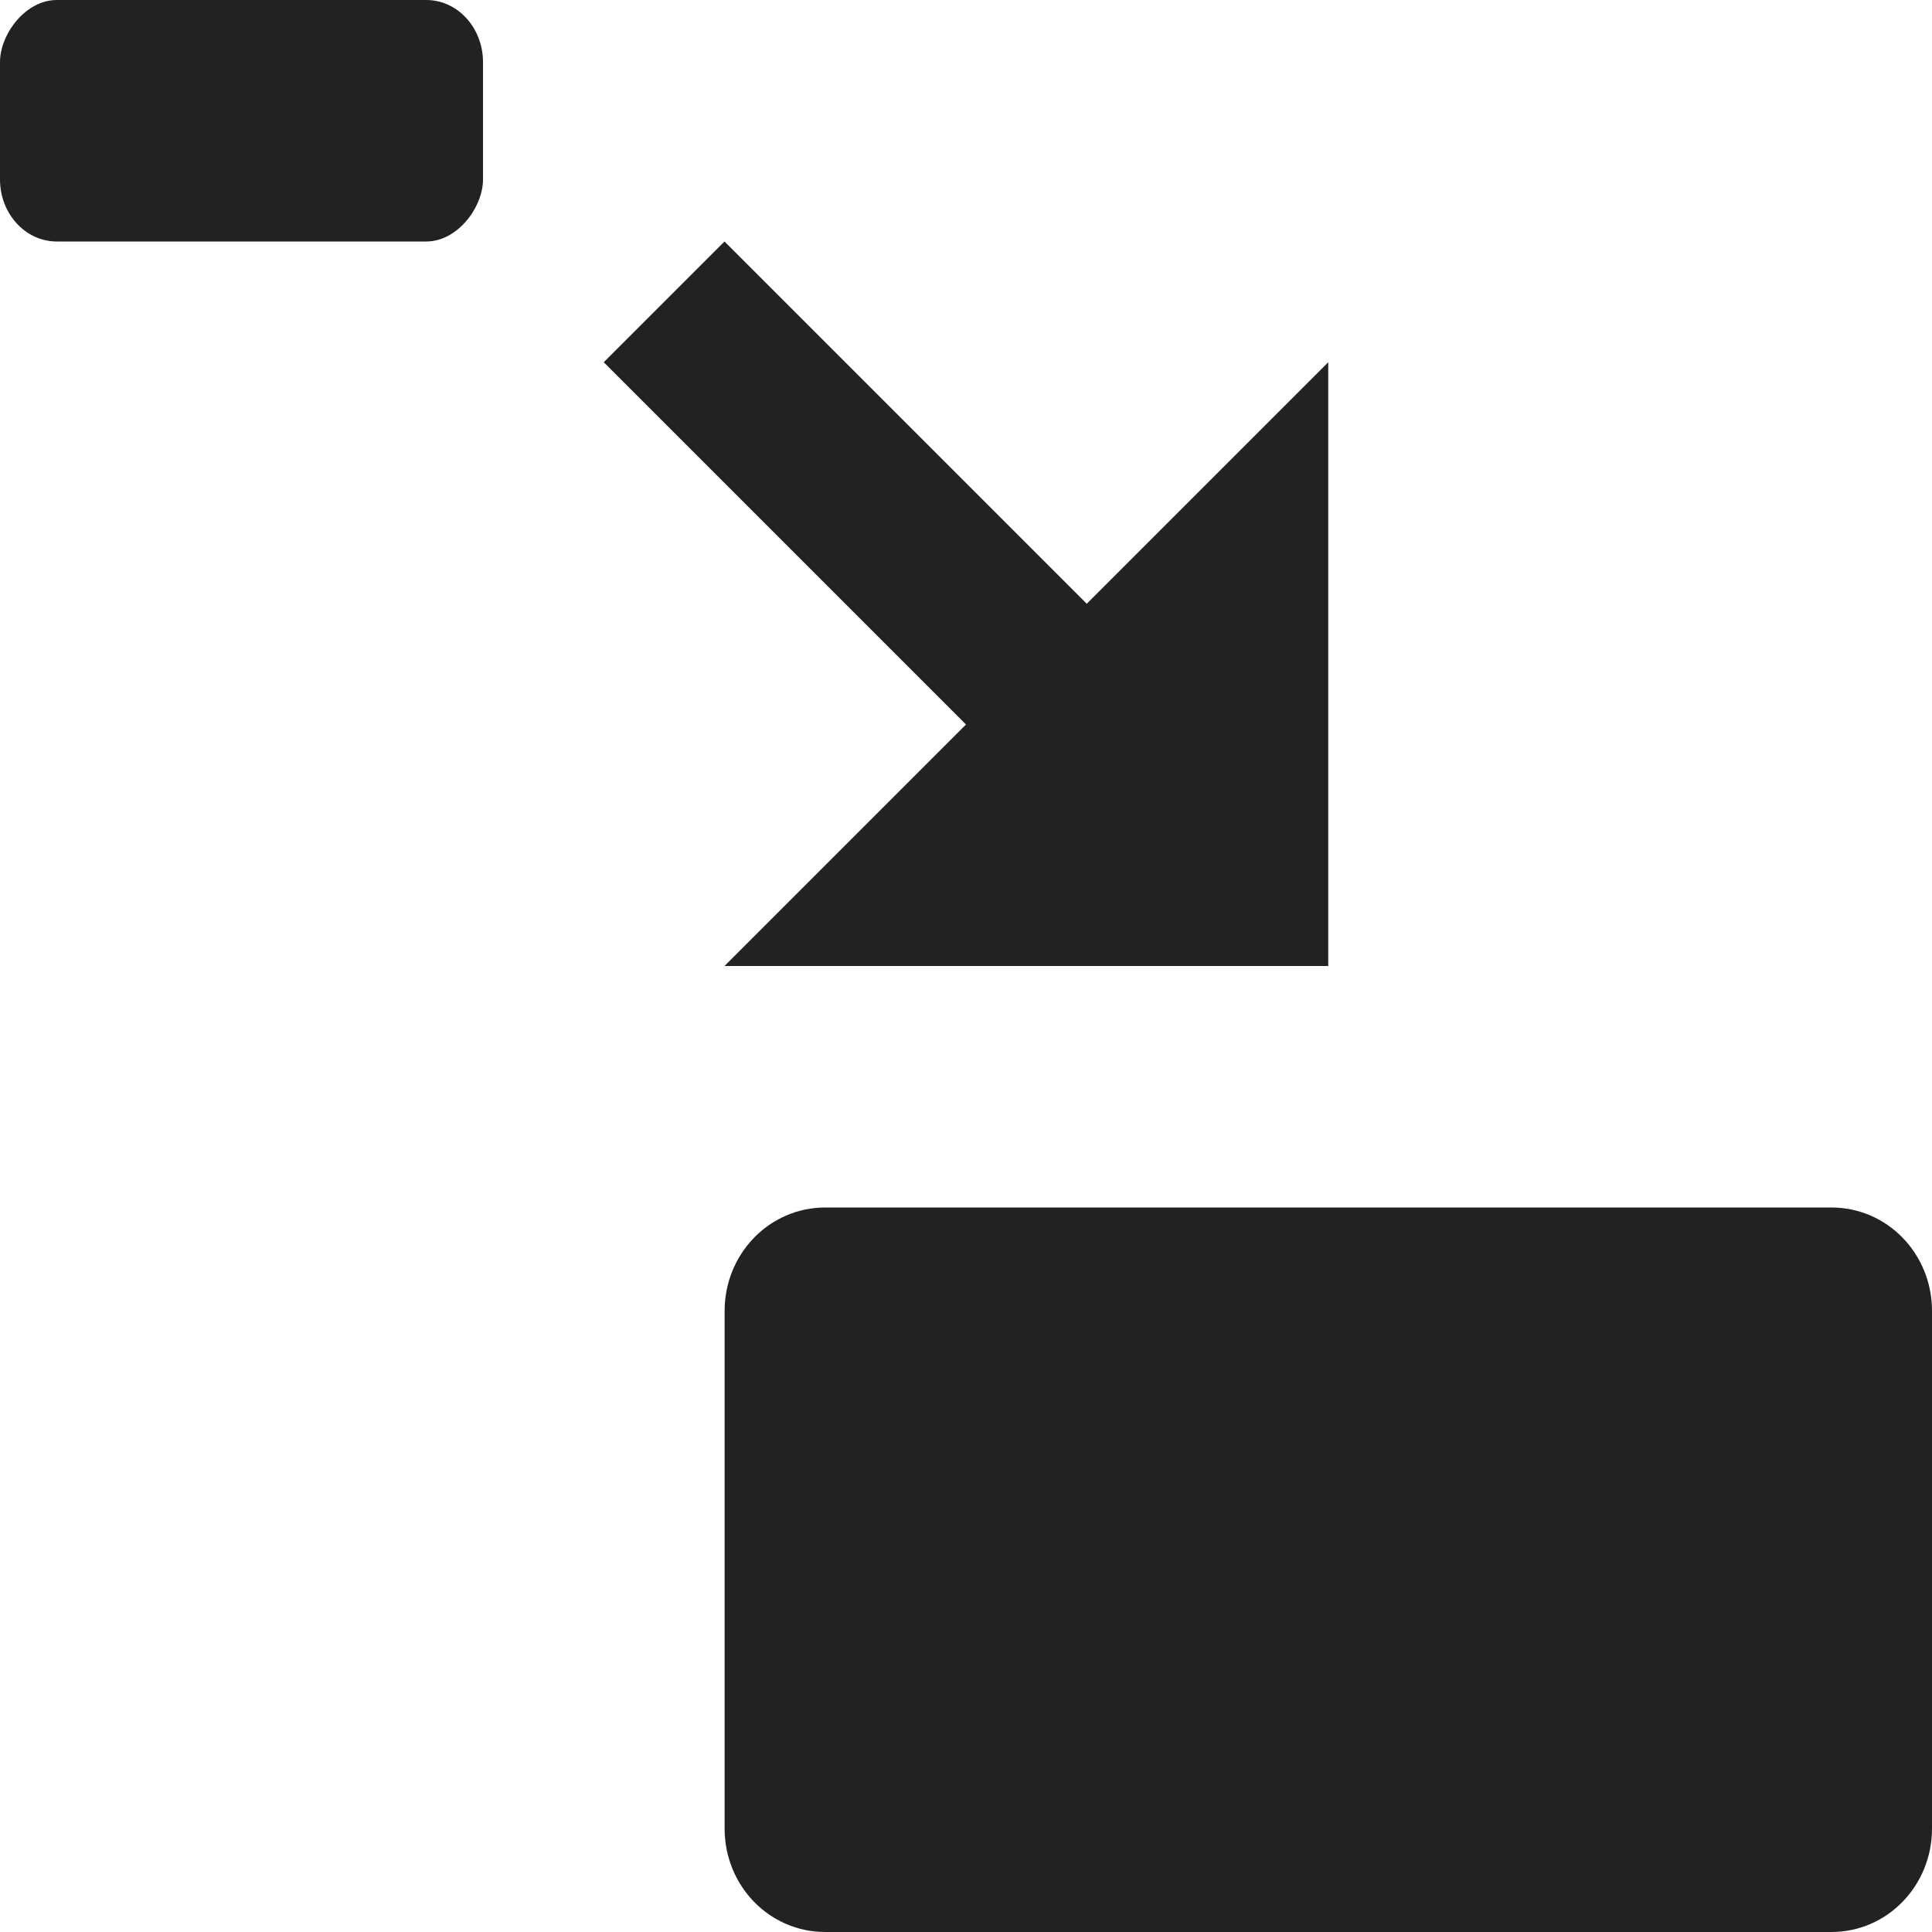
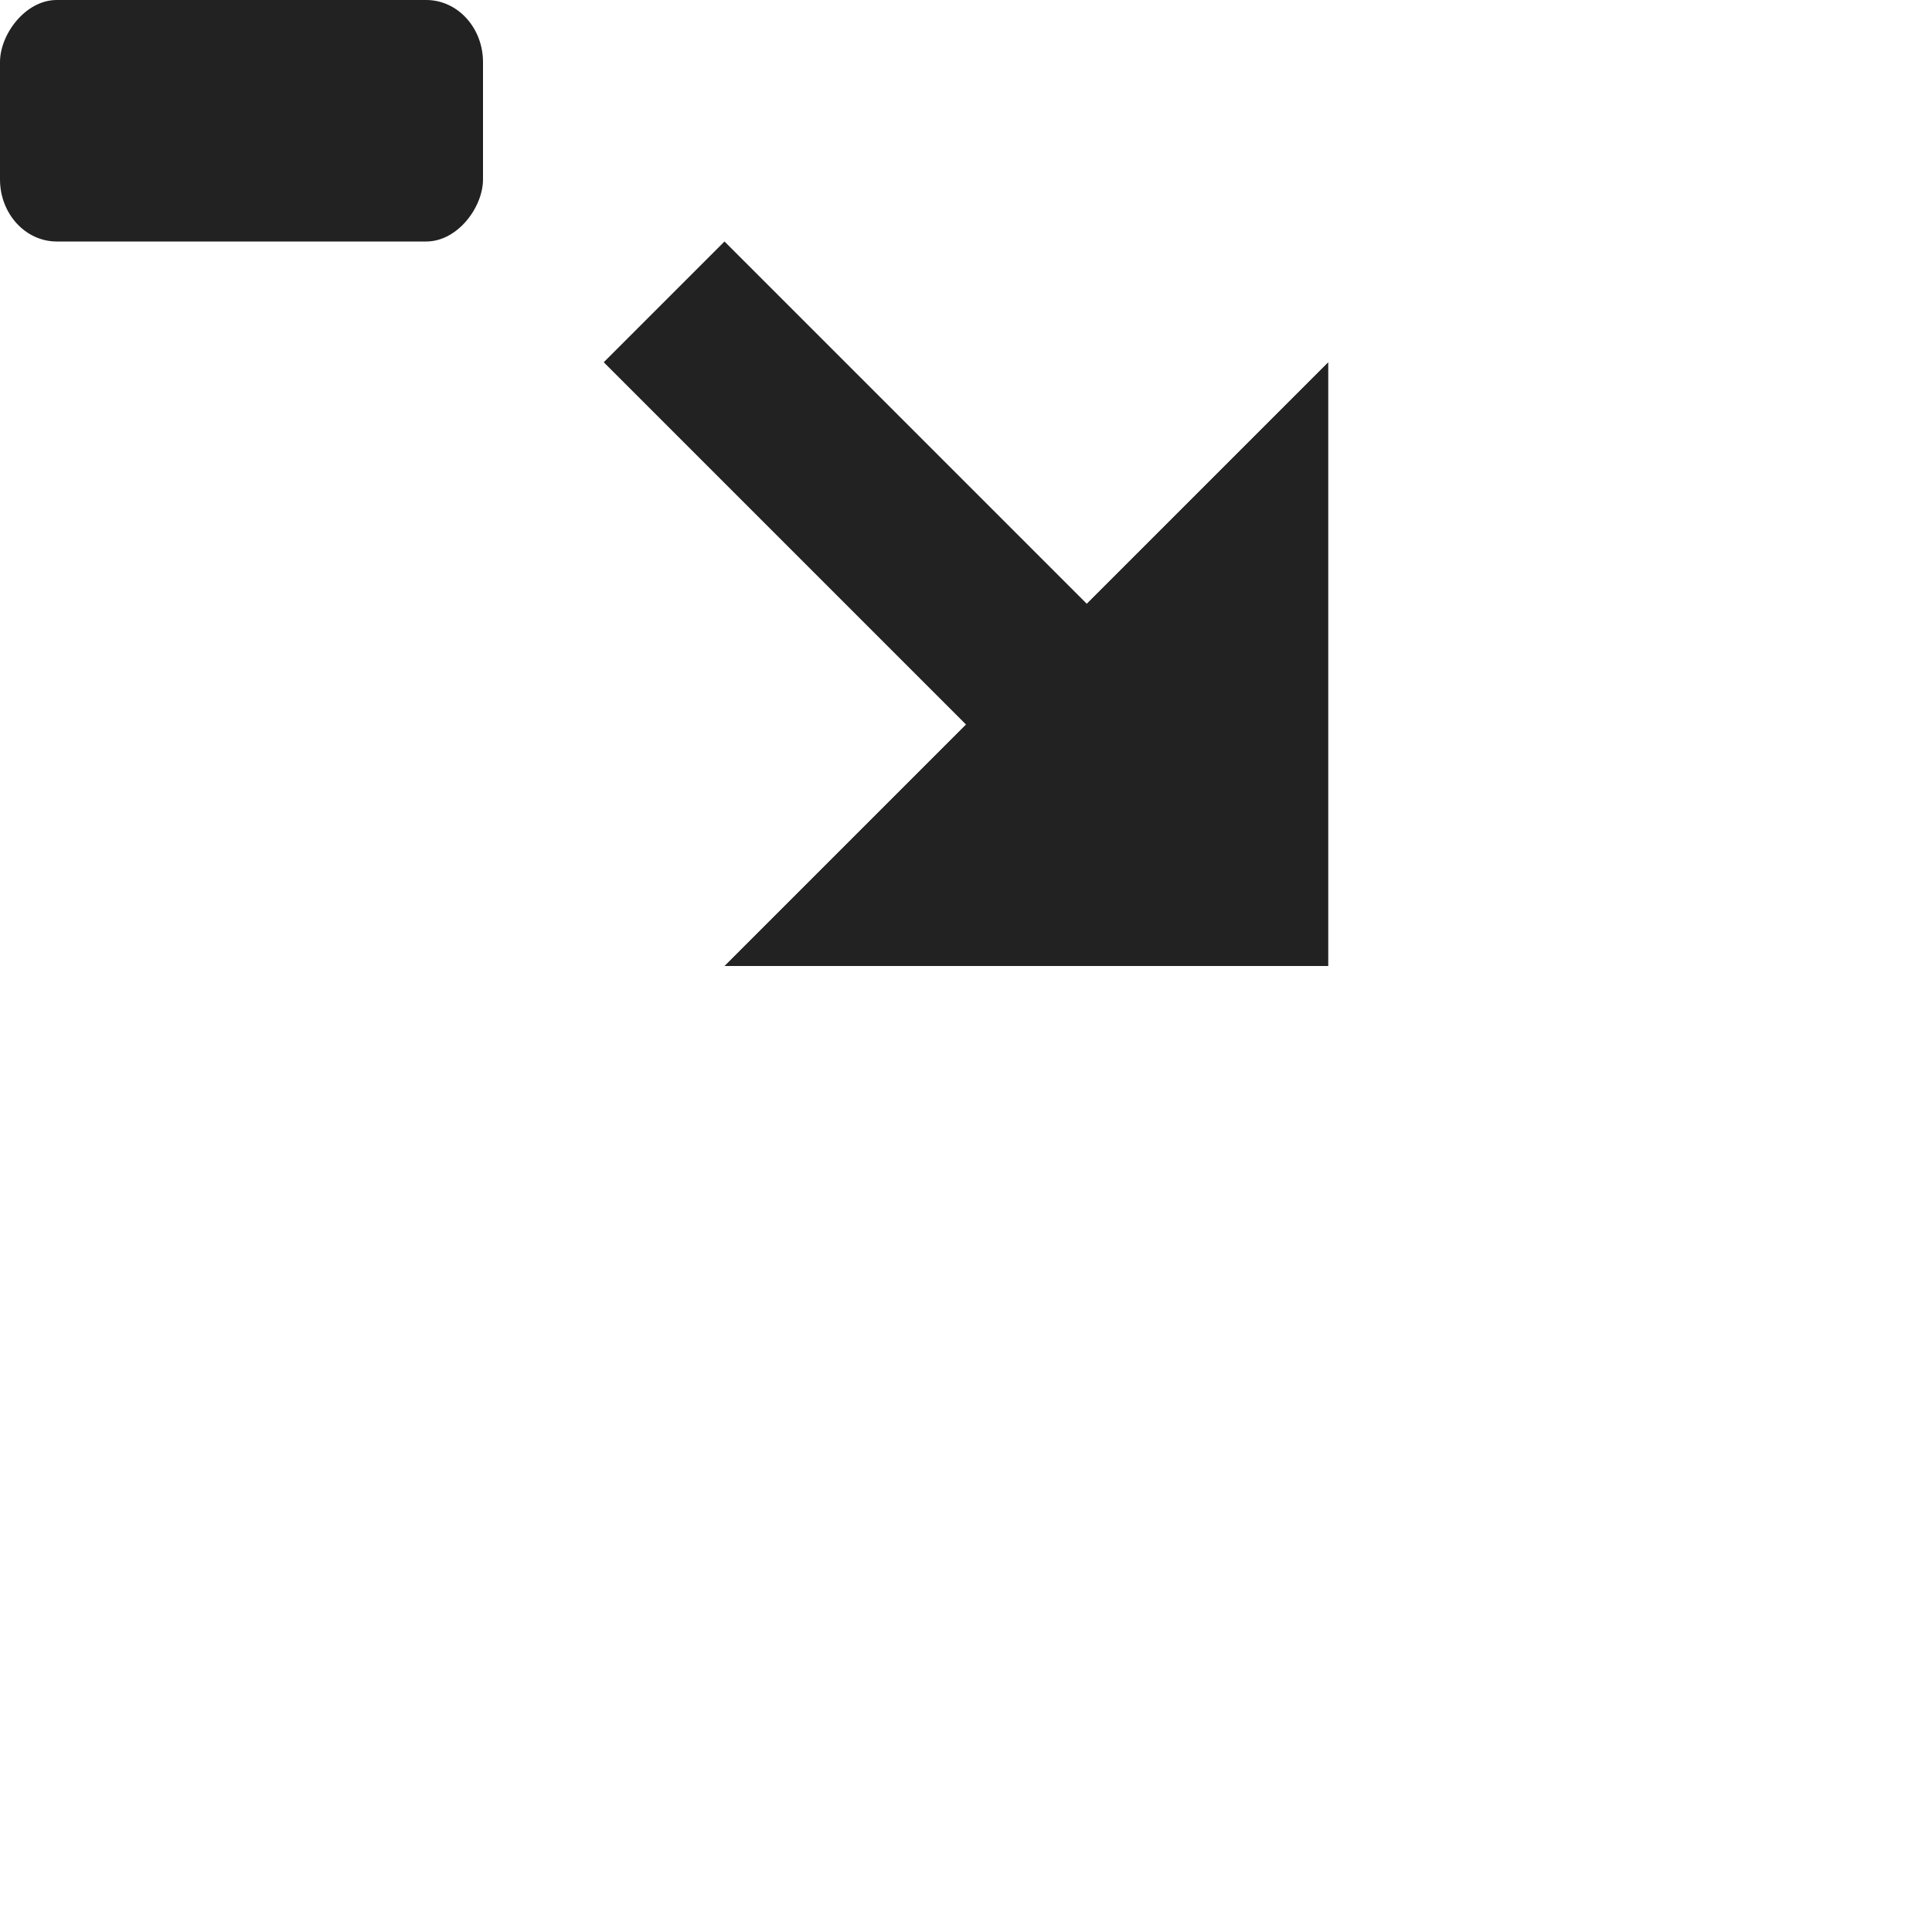
<svg xmlns="http://www.w3.org/2000/svg" xmlns:ns1="http://www.inkscape.org/namespaces/inkscape" xmlns:ns2="http://sodipodi.sourceforge.net/DTD/sodipodi-0.dtd" xmlns:ns3="http://www.openswatchbook.org/uri/2009/osb" xmlns:xlink="http://www.w3.org/1999/xlink" viewBox="0 0 16 16" id="svg7384" height="16" width="16" version="1.1" ns1:version="0.91+devel r" ns2:docname="gimp-tool-scale.svg">
  <ns2:namedview pagecolor="#000000" bordercolor="#a6a6a6" borderopacity="1" objecttolerance="10" gridtolerance="10" guidetolerance="10" ns1:pageopacity="0" ns1:pageshadow="2" ns1:window-width="640" ns1:window-height="480" id="namedview1509" showgrid="false" ns1:zoom="5.2149125" ns1:cx="-38.610166" ns1:cy="6.1060922" ns1:window-x="0" ns1:window-y="27" ns1:window-maximized="0" ns1:current-layer="svg7384" />
  <defs id="defs7386">
    <linearGradient ns3:paint="solid" id="linearGradient8074">
      <stop id="stop8072" offset="0" style="stop-color:#222222;stop-opacity:1;" />
    </linearGradient>
    <linearGradient ns3:paint="solid" id="linearGradient7561">
      <stop id="stop7558" offset="0" style="stop-color:#474747;stop-opacity:1;" />
    </linearGradient>
    <linearGradient ns3:paint="solid" id="linearGradient7548">
      <stop id="stop7546" offset="0" style="stop-color:#000000;stop-opacity:1;" />
    </linearGradient>
    <linearGradient ns3:paint="solid" id="linearGradient7542">
      <stop id="stop7538" offset="0" style="stop-color:#111111;stop-opacity:1;" />
    </linearGradient>
    <linearGradient gradientTransform="matrix(0,-735328.32,170712.69,0,2464326300,577972450)" ns3:paint="solid" id="linearGradient19282">
      <stop id="stop19284" offset="0" style="stop-color:#313131;stop-opacity:1;" />
    </linearGradient>
    <linearGradient gradientTransform="matrix(0.347,0,0,0.306,-33.352,564.039)" ns3:paint="solid" id="linearGradient19282-4">
      <stop id="stop19284-0" offset="0" style="stop-color:#222222;stop-opacity:1;" />
    </linearGradient>
    <linearGradient gradientTransform="translate(299.654,140.662)" gradientUnits="userSpaceOnUse" y2="208" x2="132" y1="208" x1="126" id="linearGradient7267" xlink:href="#linearGradient19282-4" />
    <linearGradient gradientTransform="translate(299.654,140.662)" gradientUnits="userSpaceOnUse" y2="212" x2="125" y1="212" x1="121" id="linearGradient7273" xlink:href="#linearGradient19282-4" />
    <linearGradient gradientTransform="translate(299.654,140.662)" gradientUnits="userSpaceOnUse" y2="200" x2="137" y1="200" x1="127" id="linearGradient7279" xlink:href="#linearGradient19282-4" />
  </defs>
  <g transform="matrix(1,0,0,-1,-9.02,221.185)" style="display:inline" id="tools">
    <g transform="translate(-111.98,8.185)" id="gimp-tool-scale" style="display:inline">
      <rect style="fill:url(#linearGradient7273);fill-opacity:1;stroke:none" id="rect4716" width="4" height="2" x="121" y="211" ry="0.514" rx="0.47" />
-       <path style="fill:url(#linearGradient7279);fill-opacity:1;stroke:none" d="m 127.834,197 c -0.462,0 -0.833,0.382 -0.833,0.857 v 3.429 0.857 c 0,0.475 0.372,0.857 0.833,0.857 h 5.833 2.5 c 0.462,0 0.833,-0.382 0.833,-0.857 v -3.429 -0.857 c 0,-0.475 -0.372,-0.857 -0.833,-0.857 h -5.833 z" id="rect4718" ns1:connector-curvature="0" />
      <path style="fill:url(#linearGradient7267);fill-opacity:1;stroke:none" d="m 127,205 2,2 -3,3 1,1 1,-1 2,-2 2,2 v -5 h -3 z" id="path10525" ns1:connector-curvature="0" />
    </g>
  </g>
</svg>